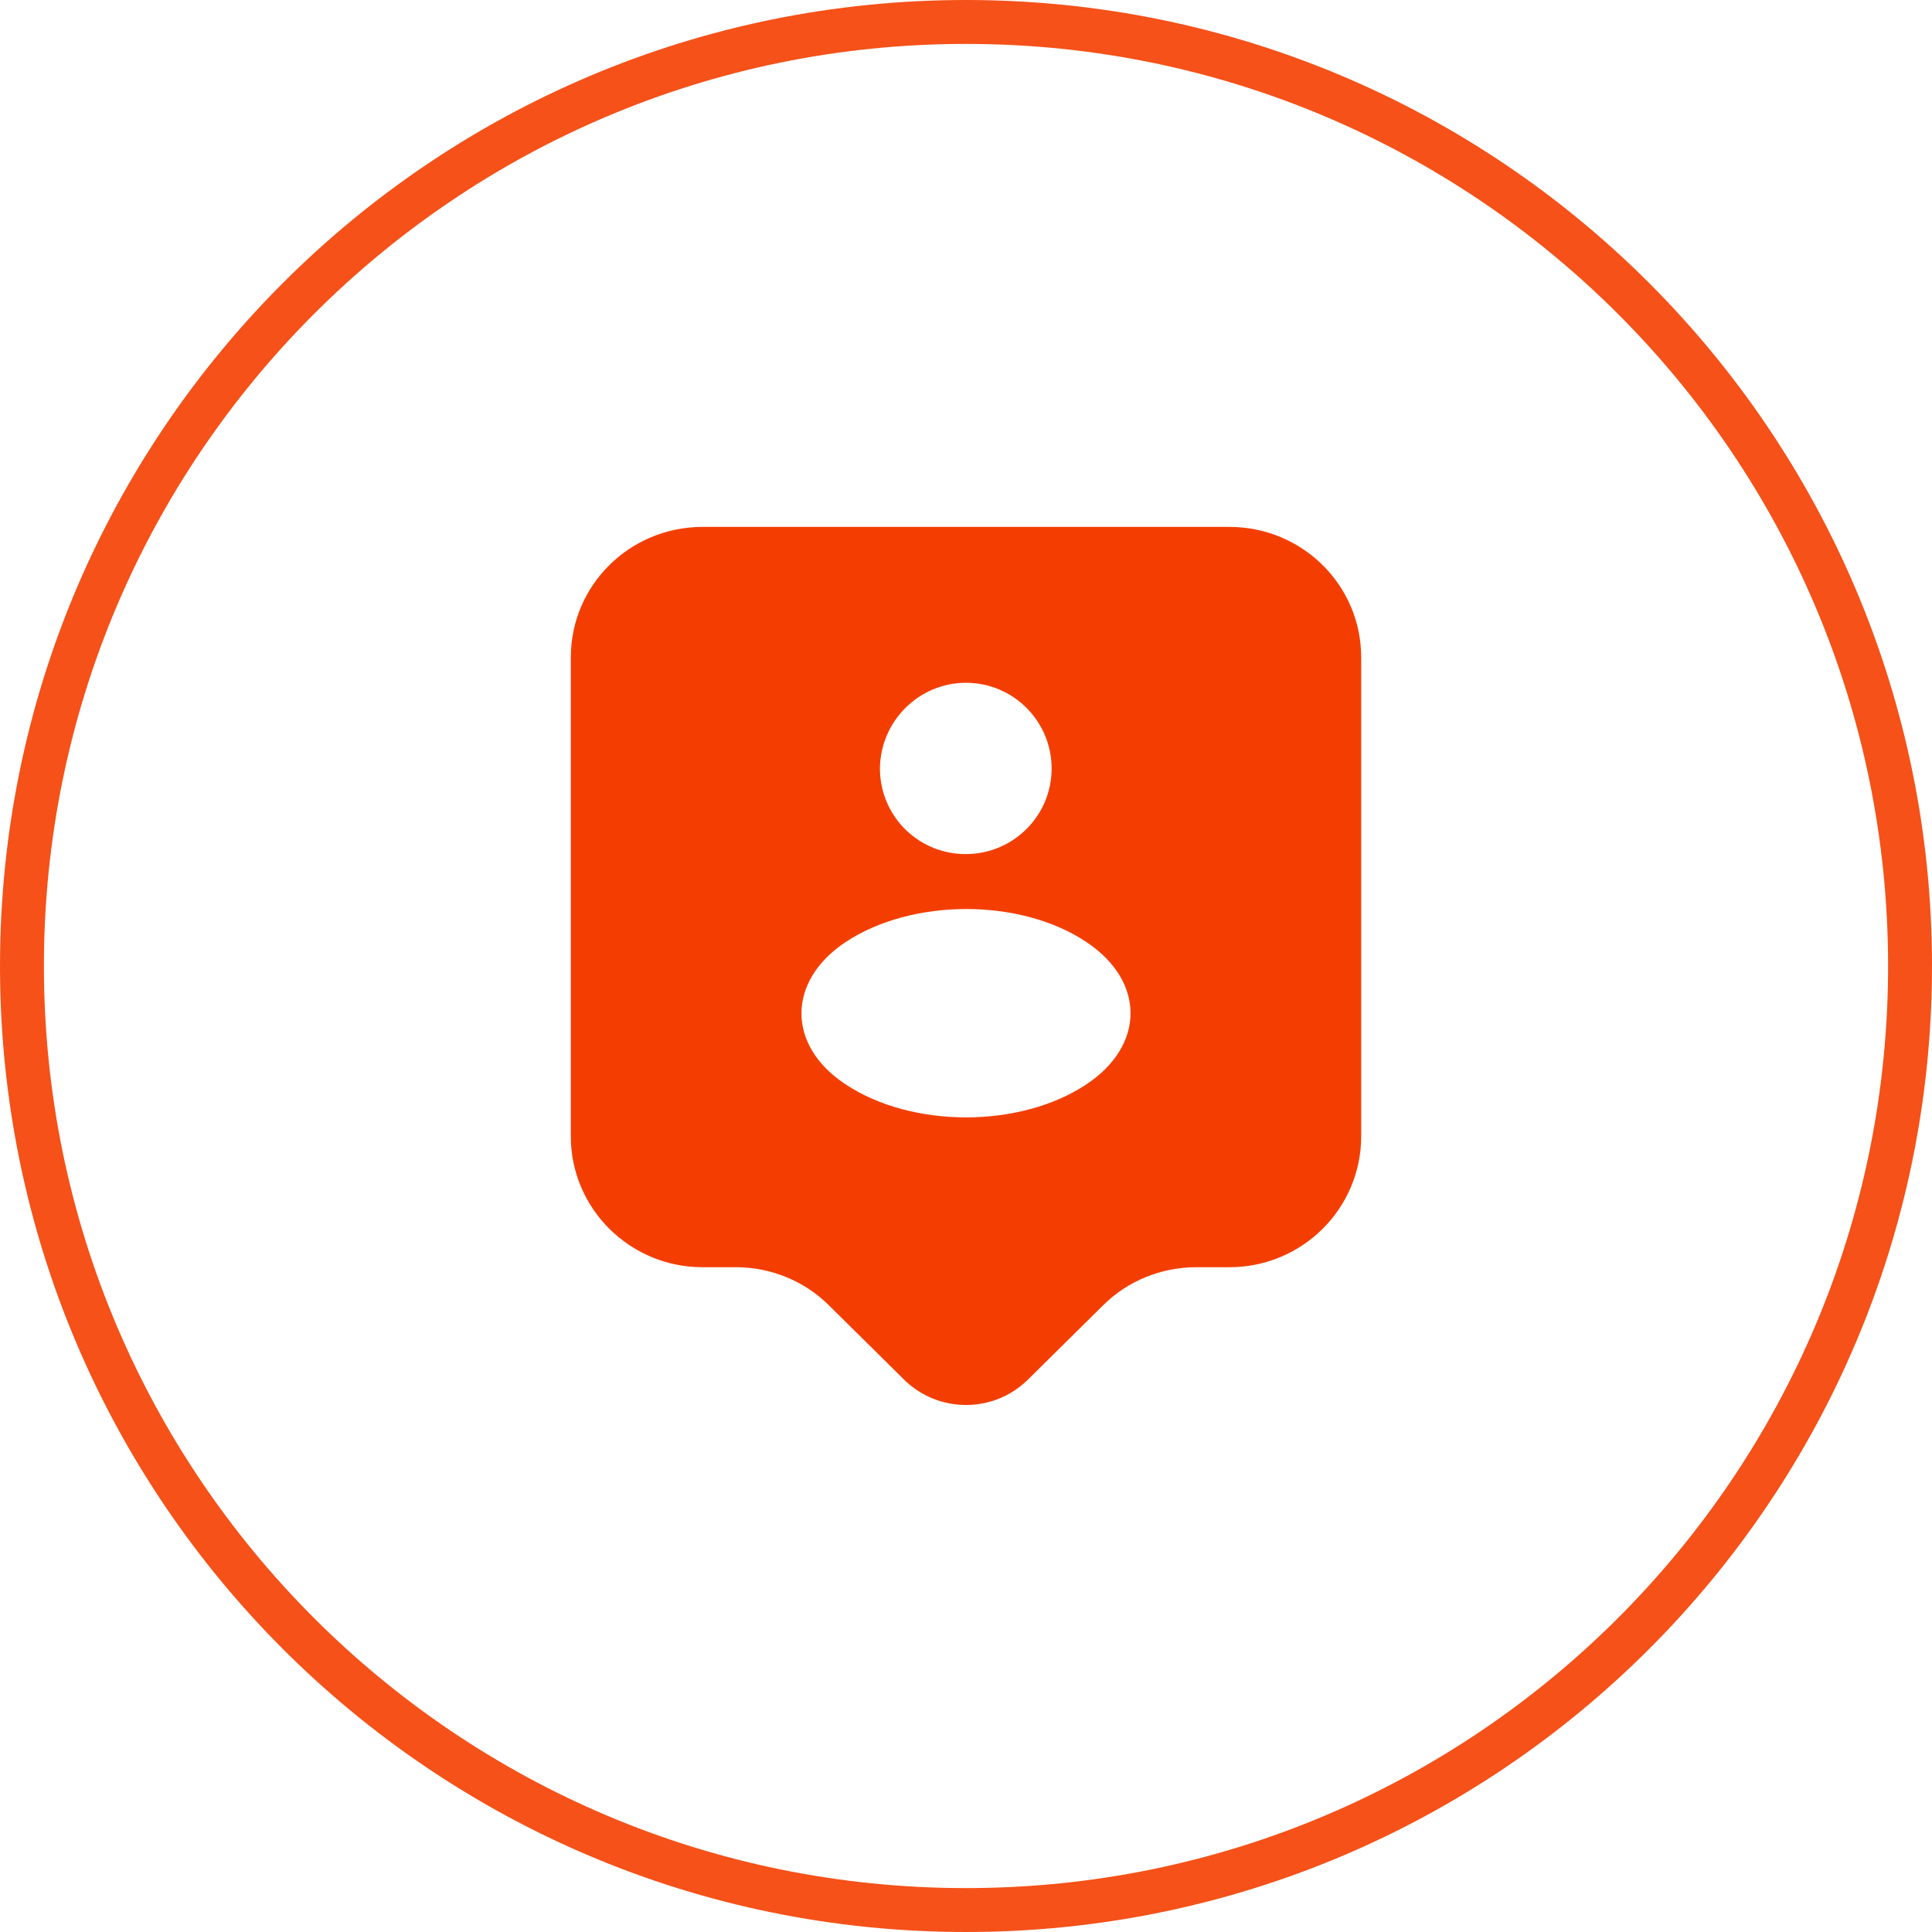
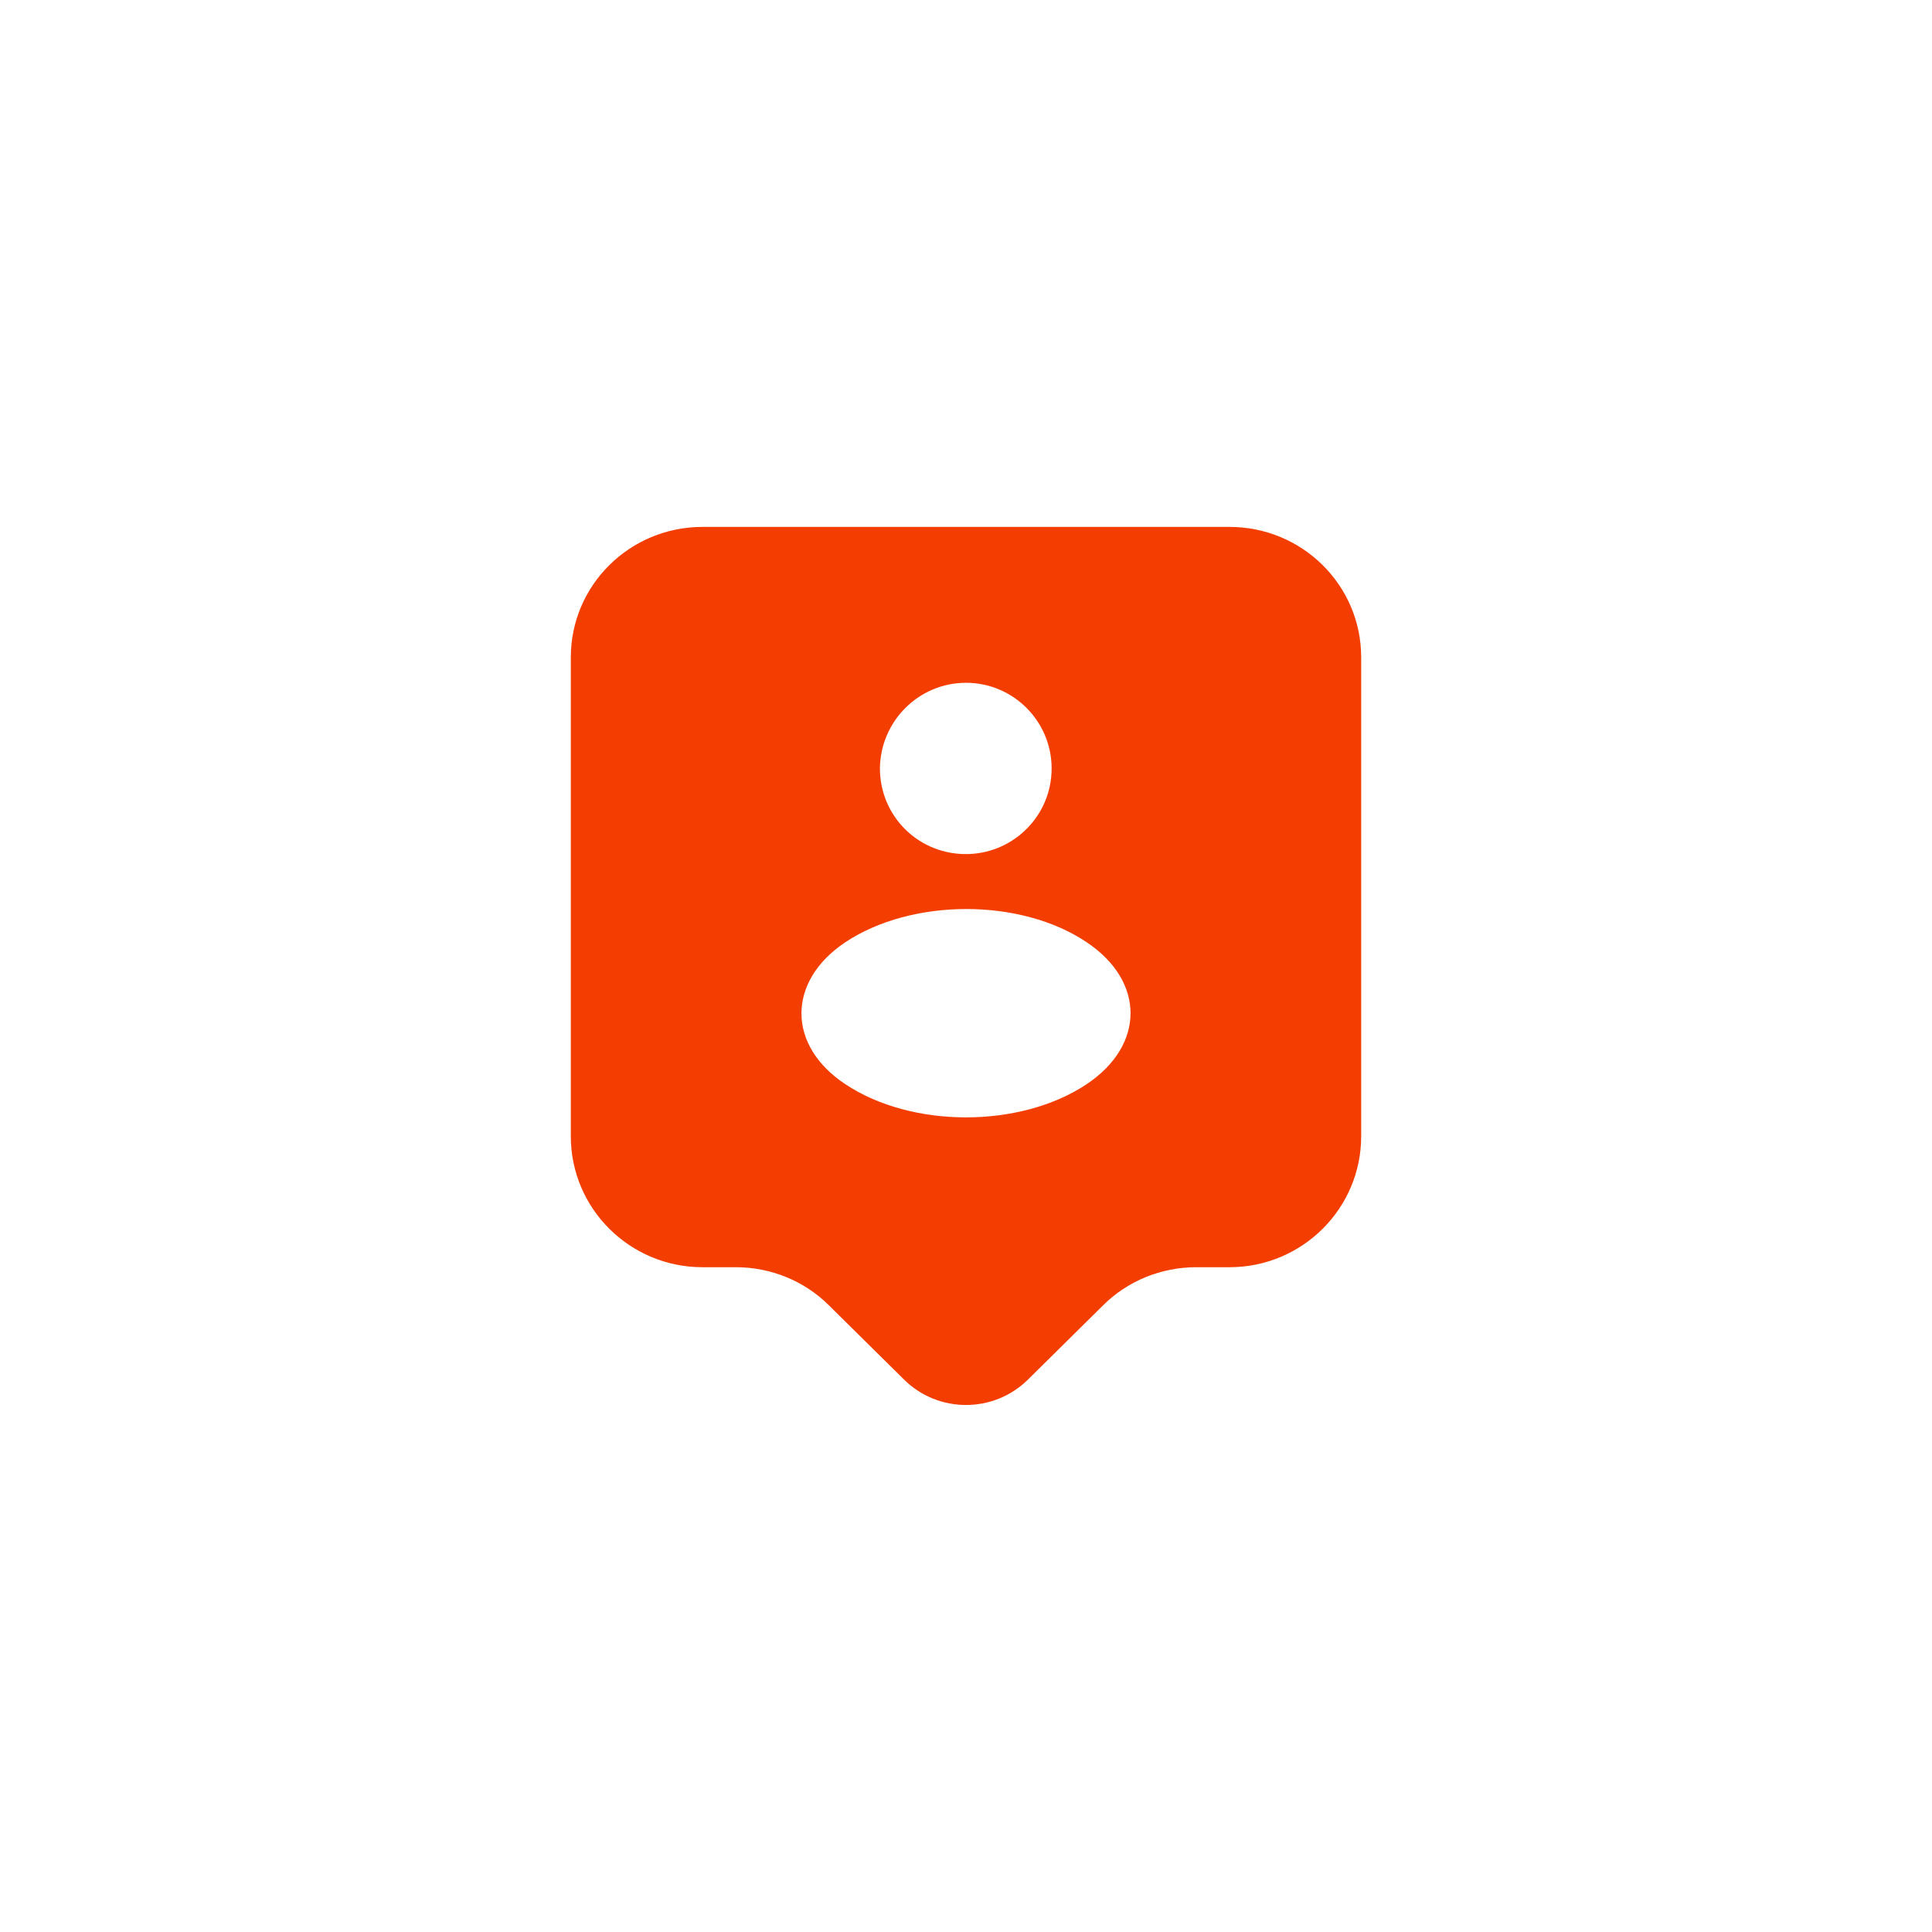
<svg xmlns="http://www.w3.org/2000/svg" width="44" height="44" viewBox="0 0 44 44" fill="none">
-   <path d="M22 0.5C33.874 0.5 43.5 10.126 43.5 22C43.5 33.874 33.874 43.5 22 43.5C10.126 43.5 0.5 33.874 0.5 22C0.5 10.126 10.126 0.5 22 0.5Z" stroke="#F43E01" stroke-opacity="0.9" />
  <path d="M28 12H16C14.34 12 13 13.33 13 14.97V25.88C13 27.52 14.34 28.86 16 28.86H16.76C17.55 28.86 18.32 29.17 18.88 29.73L20.59 31.42C21.37 32.19 22.63 32.19 23.41 31.42L25.12 29.73C25.68 29.17 26.45 28.86 27.24 28.86H28C29.66 28.86 31 27.52 31 25.88V14.97C31 13.33 29.66 12 28 12ZM22 15.55C23.08 15.55 23.95 16.43 23.95 17.5C23.95 18.56 23.11 19.41 22.07 19.45C22.03 19.45 21.97 19.45 21.92 19.45C20.87 19.41 20.04 18.56 20.04 17.5C20.05 16.43 20.92 15.55 22 15.55ZM24.75 24.69C23.24 25.7 20.76 25.7 19.25 24.69C17.92 23.81 17.92 22.35 19.25 21.46C20.77 20.45 23.25 20.45 24.75 21.46C26.08 22.35 26.08 23.8 24.75 24.69Z" fill="#F43E01" />
</svg>